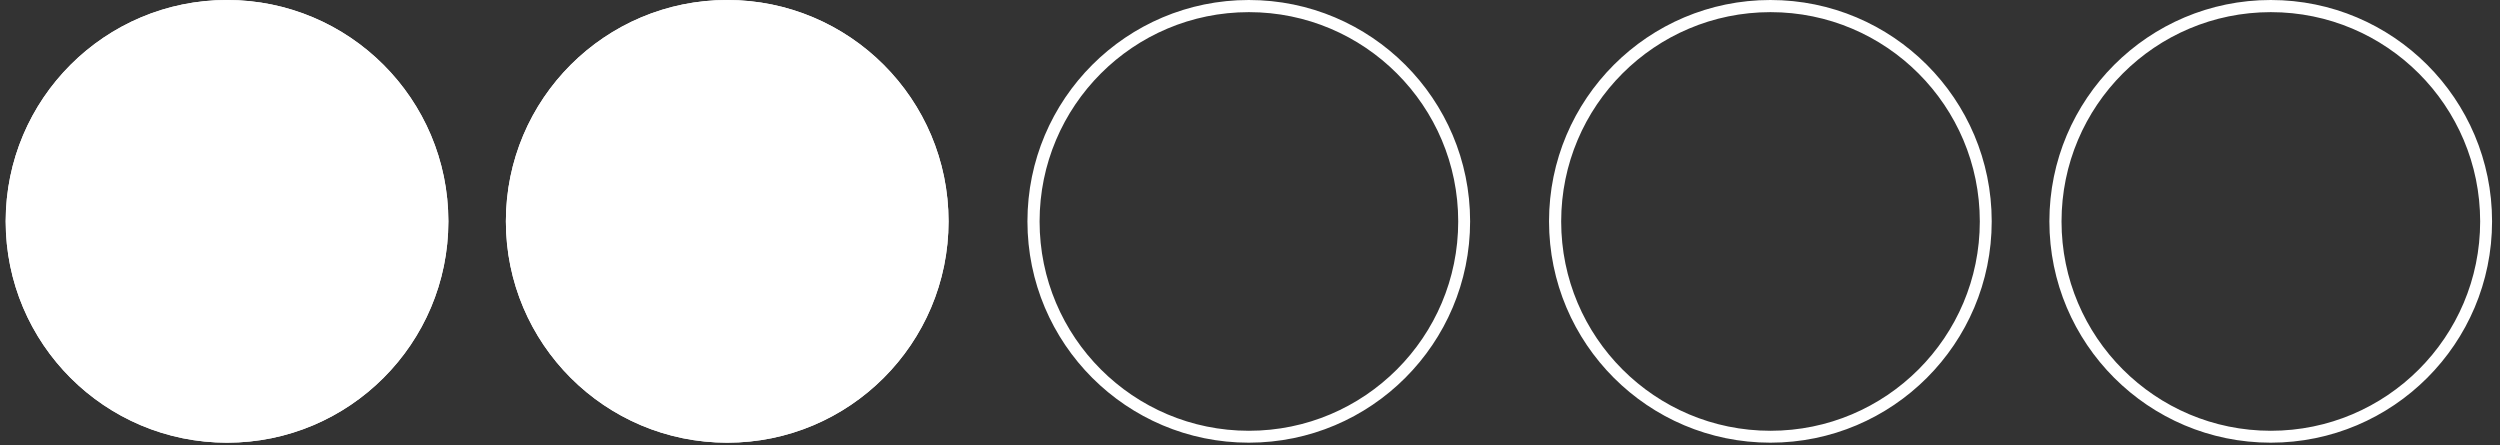
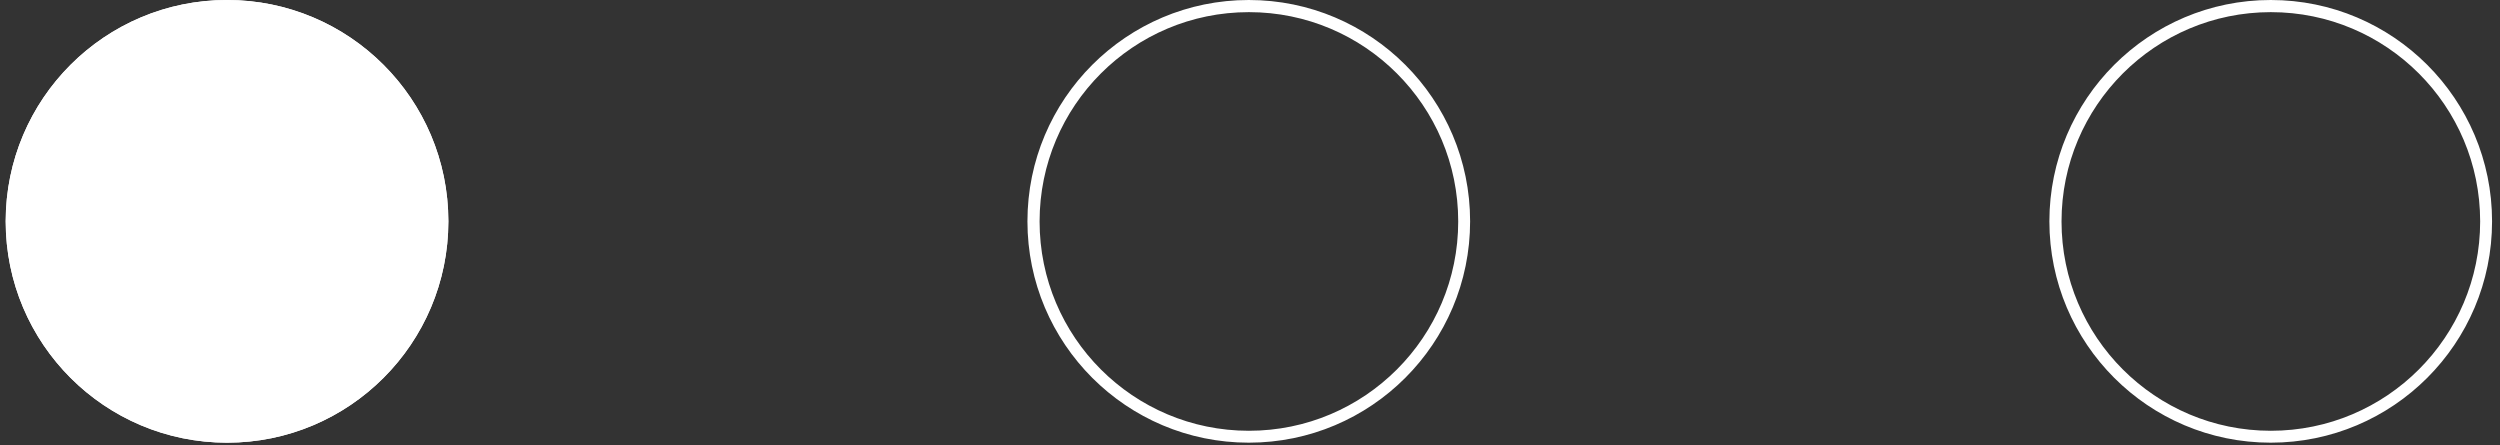
<svg xmlns="http://www.w3.org/2000/svg" version="1.2" preserveAspectRatio="xMidYMid meet" height="146" viewBox="0 0 615 109.5" zoomAndPan="magnify" width="820">
  <rect x="0" y="0" width="615" height="109.5" fill="#333333" stroke="none" />
  <defs>
    <clipPath id="983d0dc4a9">
      <path d="M 1.398 0 L 110.301 0 L 110.301 108.902 L 1.398 108.902 Z M 1.398 0" />
    </clipPath>
    <clipPath id="d140cbcf39">
      <path d="M 55.848 0 C 25.777 0 1.398 24.379 1.398 54.449 C 1.398 84.523 25.777 108.902 55.848 108.902 C 85.922 108.902 110.301 84.523 110.301 54.449 C 110.301 24.379 85.922 0 55.848 0 Z M 55.848 0" />
    </clipPath>
    <clipPath id="47dc9a5e88">
      <path d="M 0.398 0 L 109.301 0 L 109.301 108.902 L 0.398 108.902 Z M 0.398 0" />
    </clipPath>
    <clipPath id="2b28b5a9ac">
      <path d="M 54.848 0 C 24.777 0 0.398 24.379 0.398 54.449 C 0.398 84.523 24.777 108.902 54.848 108.902 C 84.922 108.902 109.301 84.523 109.301 54.449 C 109.301 24.379 84.922 0 54.848 0 Z M 54.848 0" />
    </clipPath>
    <clipPath id="4df6cd325d">
      <rect height="109" y="0" width="110" x="0" />
    </clipPath>
    <clipPath id="e9fe43aa27">
      <path d="M 1.398 0 L 110.297 0 L 110.297 108.898 L 1.398 108.898 Z M 1.398 0" />
    </clipPath>
    <clipPath id="4b46c28595">
      <path d="M 55.848 0 C 25.773 0 1.398 24.379 1.398 54.449 C 1.398 84.52 25.773 108.898 55.848 108.898 C 85.918 108.898 110.297 84.52 110.297 54.449 C 110.297 24.379 85.918 0 55.848 0 Z M 55.848 0" />
    </clipPath>
    <clipPath id="7951e426a0">
-       <path d="M 124.445 0 L 233.348 0 L 233.348 108.902 L 124.445 108.902 Z M 124.445 0" />
-     </clipPath>
+       </clipPath>
    <clipPath id="2864f1fac0">
      <path d="M 178.895 0 C 148.824 0 124.445 24.379 124.445 54.449 C 124.445 84.523 148.824 108.902 178.895 108.902 C 208.969 108.902 233.348 84.523 233.348 54.449 C 233.348 24.379 208.969 0 178.895 0 Z M 178.895 0" />
    </clipPath>
    <clipPath id="66ef8d0684">
      <path d="M 0.445 0 L 109.348 0 L 109.348 108.902 L 0.445 108.902 Z M 0.445 0" />
    </clipPath>
    <clipPath id="d21e522681">
      <path d="M 54.895 0 C 24.824 0 0.445 24.379 0.445 54.449 C 0.445 84.523 24.824 108.902 54.895 108.902 C 84.969 108.902 109.348 84.523 109.348 54.449 C 109.348 24.379 84.969 0 54.895 0 Z M 54.895 0" />
    </clipPath>
    <clipPath id="1a4b278c46">
      <rect height="109" y="0" width="110" x="0" />
    </clipPath>
    <clipPath id="6a2da2c9c0">
      <path d="M 124.445 0 L 233.34 0 L 233.34 108.898 L 124.445 108.898 Z M 124.445 0" />
    </clipPath>
    <clipPath id="386e479798">
      <path d="M 178.895 0 C 148.82 0 124.445 24.379 124.445 54.449 C 124.445 84.52 148.82 108.898 178.895 108.898 C 208.965 108.898 233.34 84.52 233.34 54.449 C 233.34 24.379 208.965 0 178.895 0 Z M 178.895 0" />
    </clipPath>
    <clipPath id="a001028f6c">
      <path d="M 252.75 0 L 361.648 0 L 361.648 108.898 L 252.75 108.898 Z M 252.75 0" />
    </clipPath>
    <clipPath id="46006a5d29">
      <path d="M 307.199 0 C 277.129 0 252.75 24.379 252.75 54.449 C 252.75 84.52 277.129 108.898 307.199 108.898 C 337.27 108.898 361.648 84.52 361.648 54.449 C 361.648 24.379 337.27 0 307.199 0 Z M 307.199 0" />
    </clipPath>
    <clipPath id="f810170598">
      <path d="M 381.062 0 L 489.961 0 L 489.961 108.898 L 381.062 108.898 Z M 381.062 0" />
    </clipPath>
    <clipPath id="1a7782f5dd">
-       <path d="M 435.512 0 C 405.441 0 381.062 24.379 381.062 54.449 C 381.062 84.52 405.441 108.898 435.512 108.898 C 465.582 108.898 489.961 84.52 489.961 54.449 C 489.961 24.379 465.582 0 435.512 0 Z M 435.512 0" />
-     </clipPath>
+       </clipPath>
    <clipPath id="895561da50">
      <path d="M 504.148 0 L 613.047 0 L 613.047 108.898 L 504.148 108.898 Z M 504.148 0" />
    </clipPath>
    <clipPath id="96200e3c76">
      <path d="M 558.598 0 C 528.527 0 504.148 24.379 504.148 54.449 C 504.148 84.52 528.527 108.898 558.598 108.898 C 588.668 108.898 613.047 84.52 613.047 54.449 C 613.047 24.379 588.668 0 558.598 0 Z M 558.598 0" />
    </clipPath>
  </defs>
  <g id="ea5376b488">
    <g clip-path="url(#983d0dc4a9)" clip-rule="nonzero">
      <g clip-path="url(#d140cbcf39)" clip-rule="nonzero">
        <g transform="matrix(1,0,0,1,1,0)">
          <g clip-path="url(#4df6cd325d)">
            <g clip-path="url(#47dc9a5e88)" clip-rule="nonzero">
              <g clip-path="url(#2b28b5a9ac)" clip-rule="nonzero">
                <path d="M 0.398 0 L 109.301 0 L 109.301 108.902 L 0.398 108.902 Z M 0.398 0" style="stroke:none;fill-rule:nonzero;fill:#ffffff;fill-opacity:1;" />
              </g>
            </g>
          </g>
        </g>
      </g>
    </g>
    <g clip-path="url(#e9fe43aa27)" clip-rule="nonzero">
      <g clip-path="url(#4b46c28595)" clip-rule="nonzero">
        <path transform="matrix(0.747,0,0,0.747,1.398,0)" d="M 72.931 -0 C 32.649 -0 0.001 32.654 0.001 72.93 C 0.001 113.207 32.649 145.861 72.931 145.861 C 113.208 145.861 145.862 113.207 145.862 72.93 C 145.862 32.654 113.208 -0 72.931 -0 Z M 72.931 -0" style="fill:none;stroke-width:8;stroke-linecap:butt;stroke-linejoin:miter;stroke:#ffffff;stroke-opacity:1;stroke-miterlimit:4;" />
      </g>
    </g>
    <g clip-path="url(#7951e426a0)" clip-rule="nonzero">
      <g clip-path="url(#2864f1fac0)" clip-rule="nonzero">
        <g transform="matrix(1,0,0,1,124,0)">
          <g clip-path="url(#1a4b278c46)">
            <g clip-path="url(#66ef8d0684)" clip-rule="nonzero">
              <g clip-path="url(#d21e522681)" clip-rule="nonzero">
-                 <path d="M 0.445 0 L 109.348 0 L 109.348 108.902 L 0.445 108.902 Z M 0.445 0" style="stroke:none;fill-rule:nonzero;fill:#ffffff;fill-opacity:1;" />
+                 <path d="M 0.445 0 L 109.348 0 L 0.445 108.902 Z M 0.445 0" style="stroke:none;fill-rule:nonzero;fill:#ffffff;fill-opacity:1;" />
              </g>
            </g>
          </g>
        </g>
      </g>
    </g>
    <g clip-path="url(#6a2da2c9c0)" clip-rule="nonzero">
      <g clip-path="url(#386e479798)" clip-rule="nonzero">
-         <path transform="matrix(0.747,0,0,0.747,124.444,0)" d="M 72.932 -0 C 32.65 -0 0.001 32.654 0.001 72.93 C 0.001 113.207 32.65 145.861 72.932 145.861 C 113.208 145.861 145.857 113.207 145.857 72.93 C 145.857 32.654 113.208 -0 72.932 -0 Z M 72.932 -0" style="fill:none;stroke-width:8;stroke-linecap:butt;stroke-linejoin:miter;stroke:#ffffff;stroke-opacity:1;stroke-miterlimit:4;" />
-       </g>
+         </g>
    </g>
    <g clip-path="url(#a001028f6c)" clip-rule="nonzero">
      <g clip-path="url(#46006a5d29)" clip-rule="nonzero">
        <path transform="matrix(0.747,0,0,0.747,252.751,0)" d="M 72.93 -0 C 32.653 -0 -0.001 32.654 -0.001 72.93 C -0.001 113.207 32.653 145.861 72.93 145.861 C 113.206 145.861 145.86 113.207 145.86 72.93 C 145.86 32.654 113.206 -0 72.93 -0 Z M 72.93 -0" style="fill:none;stroke-width:8;stroke-linecap:butt;stroke-linejoin:miter;stroke:#ffffff;stroke-opacity:1;stroke-miterlimit:4;" />
      </g>
    </g>
    <g clip-path="url(#f810170598)" clip-rule="nonzero">
      <g clip-path="url(#1a7782f5dd)" clip-rule="nonzero">
        <path transform="matrix(0.747,0,0,0.747,381.063,0)" d="M 72.929 -0 C 32.652 -0 -0.001 32.654 -0.001 72.93 C -0.001 113.207 32.652 145.861 72.929 145.861 C 113.206 145.861 145.86 113.207 145.86 72.93 C 145.86 32.654 113.206 -0 72.929 -0 Z M 72.929 -0" style="fill:none;stroke-width:8;stroke-linecap:butt;stroke-linejoin:miter;stroke:#ffffff;stroke-opacity:1;stroke-miterlimit:4;" />
      </g>
    </g>
    <g clip-path="url(#895561da50)" clip-rule="nonzero">
      <g clip-path="url(#96200e3c76)" clip-rule="nonzero">
        <path transform="matrix(0.747,0,0,0.747,504.15,0)" d="M 72.929 -0 C 32.652 -0 -0.002 32.654 -0.002 72.93 C -0.002 113.207 32.652 145.861 72.929 145.861 C 113.205 145.861 145.859 113.207 145.859 72.93 C 145.859 32.654 113.205 -0 72.929 -0 Z M 72.929 -0" style="fill:none;stroke-width:8;stroke-linecap:butt;stroke-linejoin:miter;stroke:#ffffff;stroke-opacity:1;stroke-miterlimit:4;" />
      </g>
    </g>
  </g>
</svg>